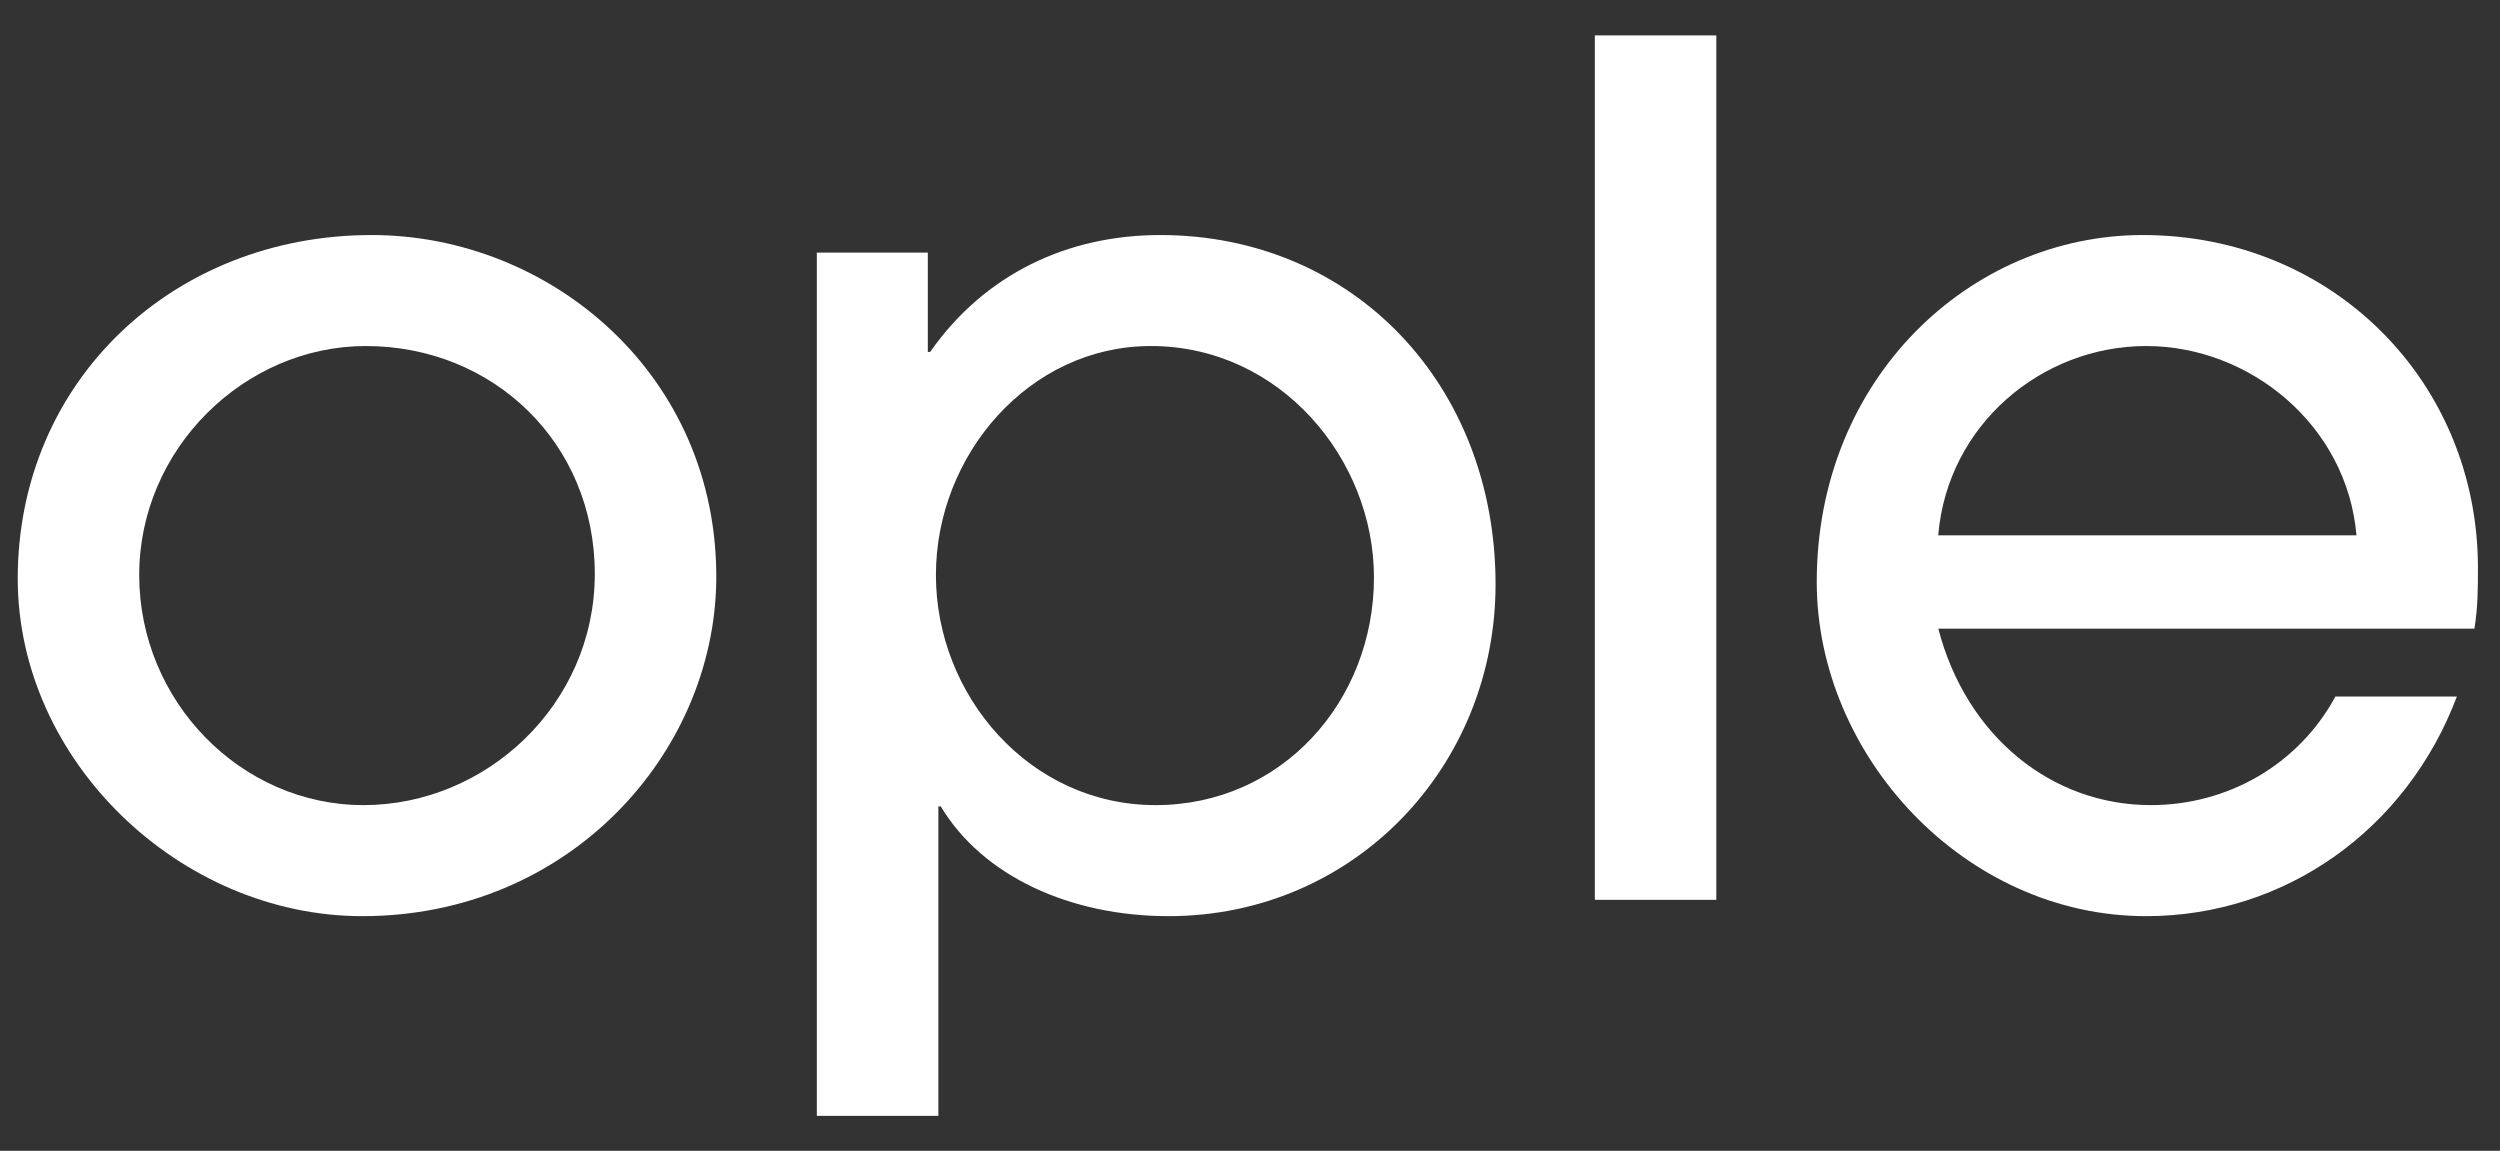
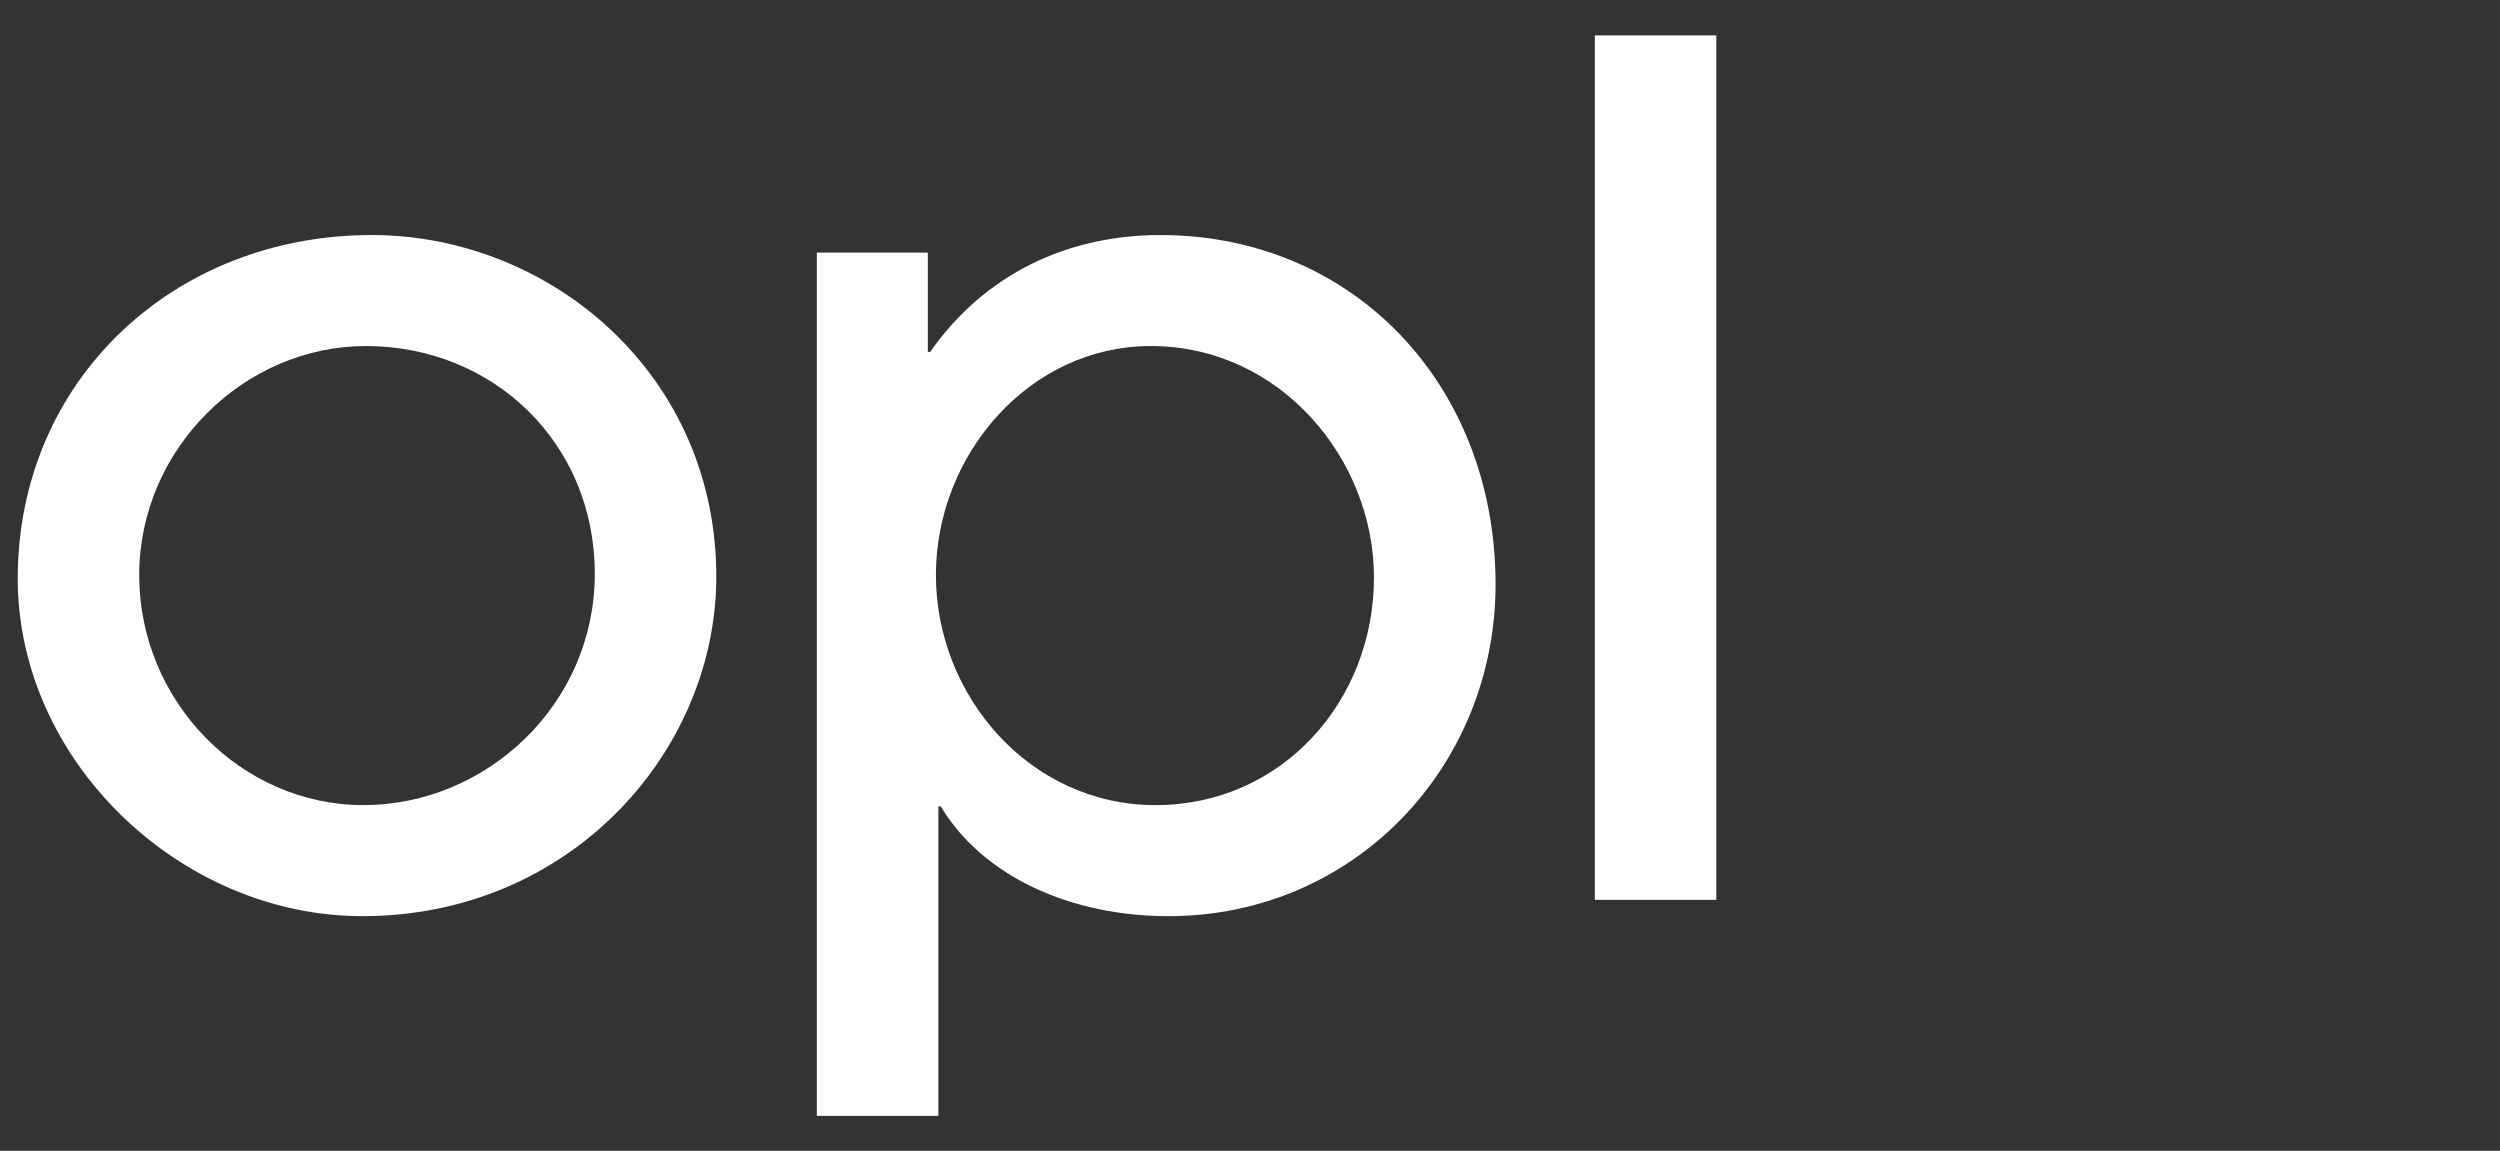
<svg xmlns="http://www.w3.org/2000/svg" width="63" height="29" viewBox="0 0 63 29" fill="none">
  <rect x="0" y="0" width="63" height="29" fill="#333333" stroke="none" />
  <g clip-path="url(#clip0_273_25924)">
    <path d="M9.131 23.087C4.539 23.087 0.447 19.173 0.447 14.579C0.447 9.605 4.361 5.923 9.366 5.923C13.87 5.923 18.109 9.454 18.05 14.638C17.99 18.994 14.34 23.087 9.131 23.087ZM9.219 8.72C6.158 8.72 3.508 11.311 3.508 14.491C3.508 17.671 6.07 20.289 9.159 20.289C12.248 20.289 14.989 17.759 14.989 14.46C14.989 11.161 12.427 8.72 9.219 8.72Z" fill="white" />
    <path d="M20.584 28.12V6.365H23.381V8.868H23.44C24.823 6.895 26.915 5.923 29.239 5.923C34.097 5.923 37.688 9.69 37.688 14.726C37.688 19.317 34.125 23.087 29.446 23.087C26.975 23.087 24.767 22.086 23.707 20.321H23.647V28.12H20.587H20.584ZM34.624 14.55C34.624 11.577 32.269 8.72 29.001 8.72C25.94 8.72 23.585 11.458 23.585 14.491C23.585 17.523 25.94 20.289 29.12 20.289C32.3 20.289 34.624 17.671 34.624 14.55Z" fill="white" />
    <path d="M40.19 22.676V0.892H43.251V22.676H40.19Z" fill="white" />
-     <path d="M48.846 15.845C49.551 18.555 51.7 20.289 54.202 20.289C56.115 20.289 57.912 19.289 58.853 17.552H61.914C60.647 20.907 57.586 23.087 54.083 23.087C49.492 23.087 45.782 19.025 45.782 14.666C45.782 9.514 49.668 5.923 53.995 5.923C58.794 5.923 62.444 9.633 62.444 14.312C62.444 14.814 62.444 15.284 62.356 15.843H48.846V15.845ZM59.383 13.49C59.148 10.724 56.705 8.72 54.083 8.72C51.462 8.72 49.078 10.693 48.843 13.49H59.38H59.383Z" fill="white" />
  </g>
  <defs>
    <clipPath id="clip0_273_25924">
      <rect width="62" height="27.649" fill="white" transform="translate(0.447 0.49)" />
    </clipPath>
  </defs>
</svg>